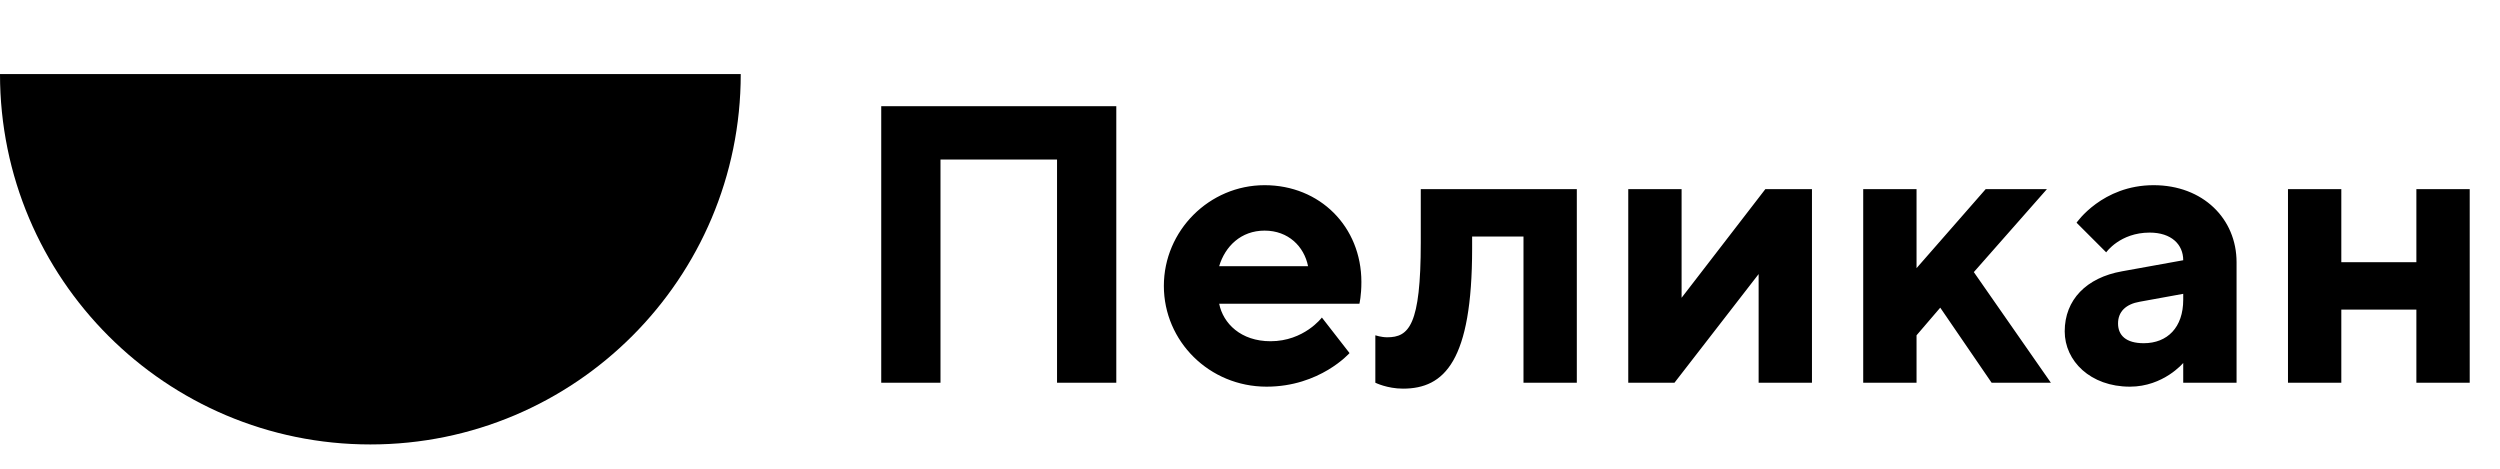
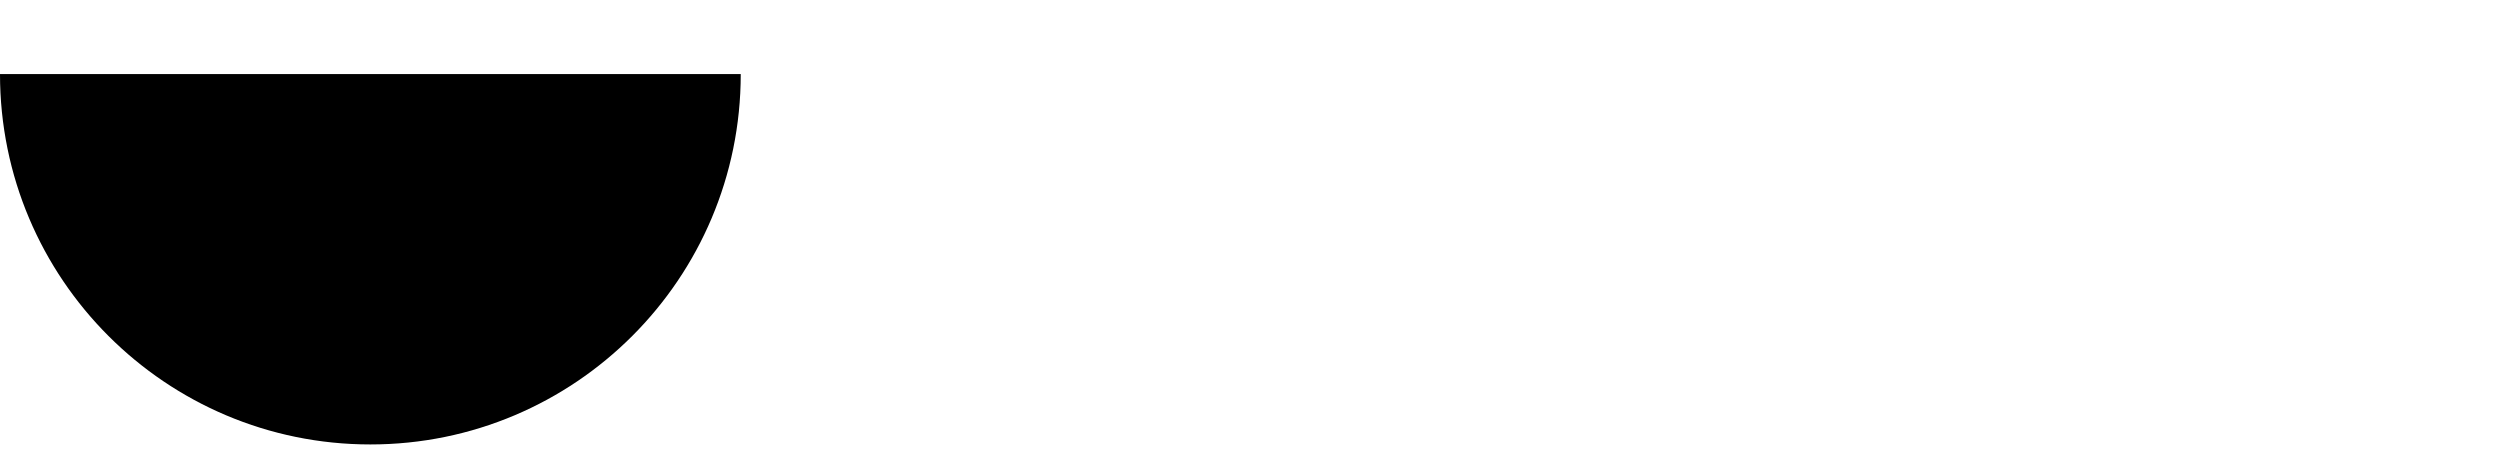
<svg xmlns="http://www.w3.org/2000/svg" width="405" height="76" viewBox="0 0 405 76" fill="none">
-   <path d="M180.84 17.2H142.76V62H152.36V25.84H171.24V62H180.84V17.2ZM220.225 49.2C220.225 49.2 220.545 47.92 220.545 45.68C220.545 36.72 213.825 30 204.865 30C195.905 30 188.545 37.36 188.545 46.32C188.545 55.28 195.905 62.64 205.185 62.64C213.825 62.64 218.625 57.2 218.625 57.2L214.145 51.44C214.145 51.44 211.265 55.28 205.825 55.28C201.025 55.28 198.145 52.4 197.505 49.2H220.225ZM204.865 37.36C208.705 37.36 211.265 39.92 211.905 43.12H197.505C198.465 39.92 201.025 37.36 204.865 37.36ZM230.165 30.64V39.28C230.165 52.72 228.245 54.64 224.725 54.64C223.765 54.64 222.805 54.32 222.805 54.32V62C222.805 62 224.725 62.96 227.285 62.96C234.005 62.96 238.485 58.48 238.485 40.24V38.32H246.805V62H255.445V30.64H230.165ZM285.986 30.64L272.418 48.24V30.64H263.778V62H271.266L284.898 44.4V62H293.538V30.64H285.986ZM331.6 30.64H321.68L310.48 43.44V30.64H301.84V62H310.48V54.32L314.32 49.84L322.64 62H332.24L319.76 44.08L331.6 30.64ZM353.683 62C355.603 62 362.323 62 362.323 62V42.48C362.323 35.44 356.883 30 348.883 30C340.562 30 336.403 36.08 336.403 36.08L341.203 40.88C341.203 40.88 343.443 37.68 348.243 37.68C351.763 37.68 353.683 39.6 353.683 42.16L343.763 43.952C338.003 44.976 334.483 48.56 334.483 53.68C334.483 58.48 338.643 62.64 345.043 62.64C350.483 62.64 353.683 58.8 353.683 58.8V62ZM347.283 55.6C344.403 55.6 343.123 54.32 343.123 52.4C343.123 50.48 344.403 49.264 346.643 48.88L353.683 47.6V48.56C353.683 53.04 351.123 55.6 347.283 55.6ZM379.293 50.16H391.453V62H400.093V30.64H391.453V42.48H379.293V30.64H370.653V62H379.293V50.16Z" fill="black" />
  <path d="M60 72C93.137 72 120 45.137 120 12H0C0 45.137 26.863 72 60 72Z" fill="black" />
</svg>